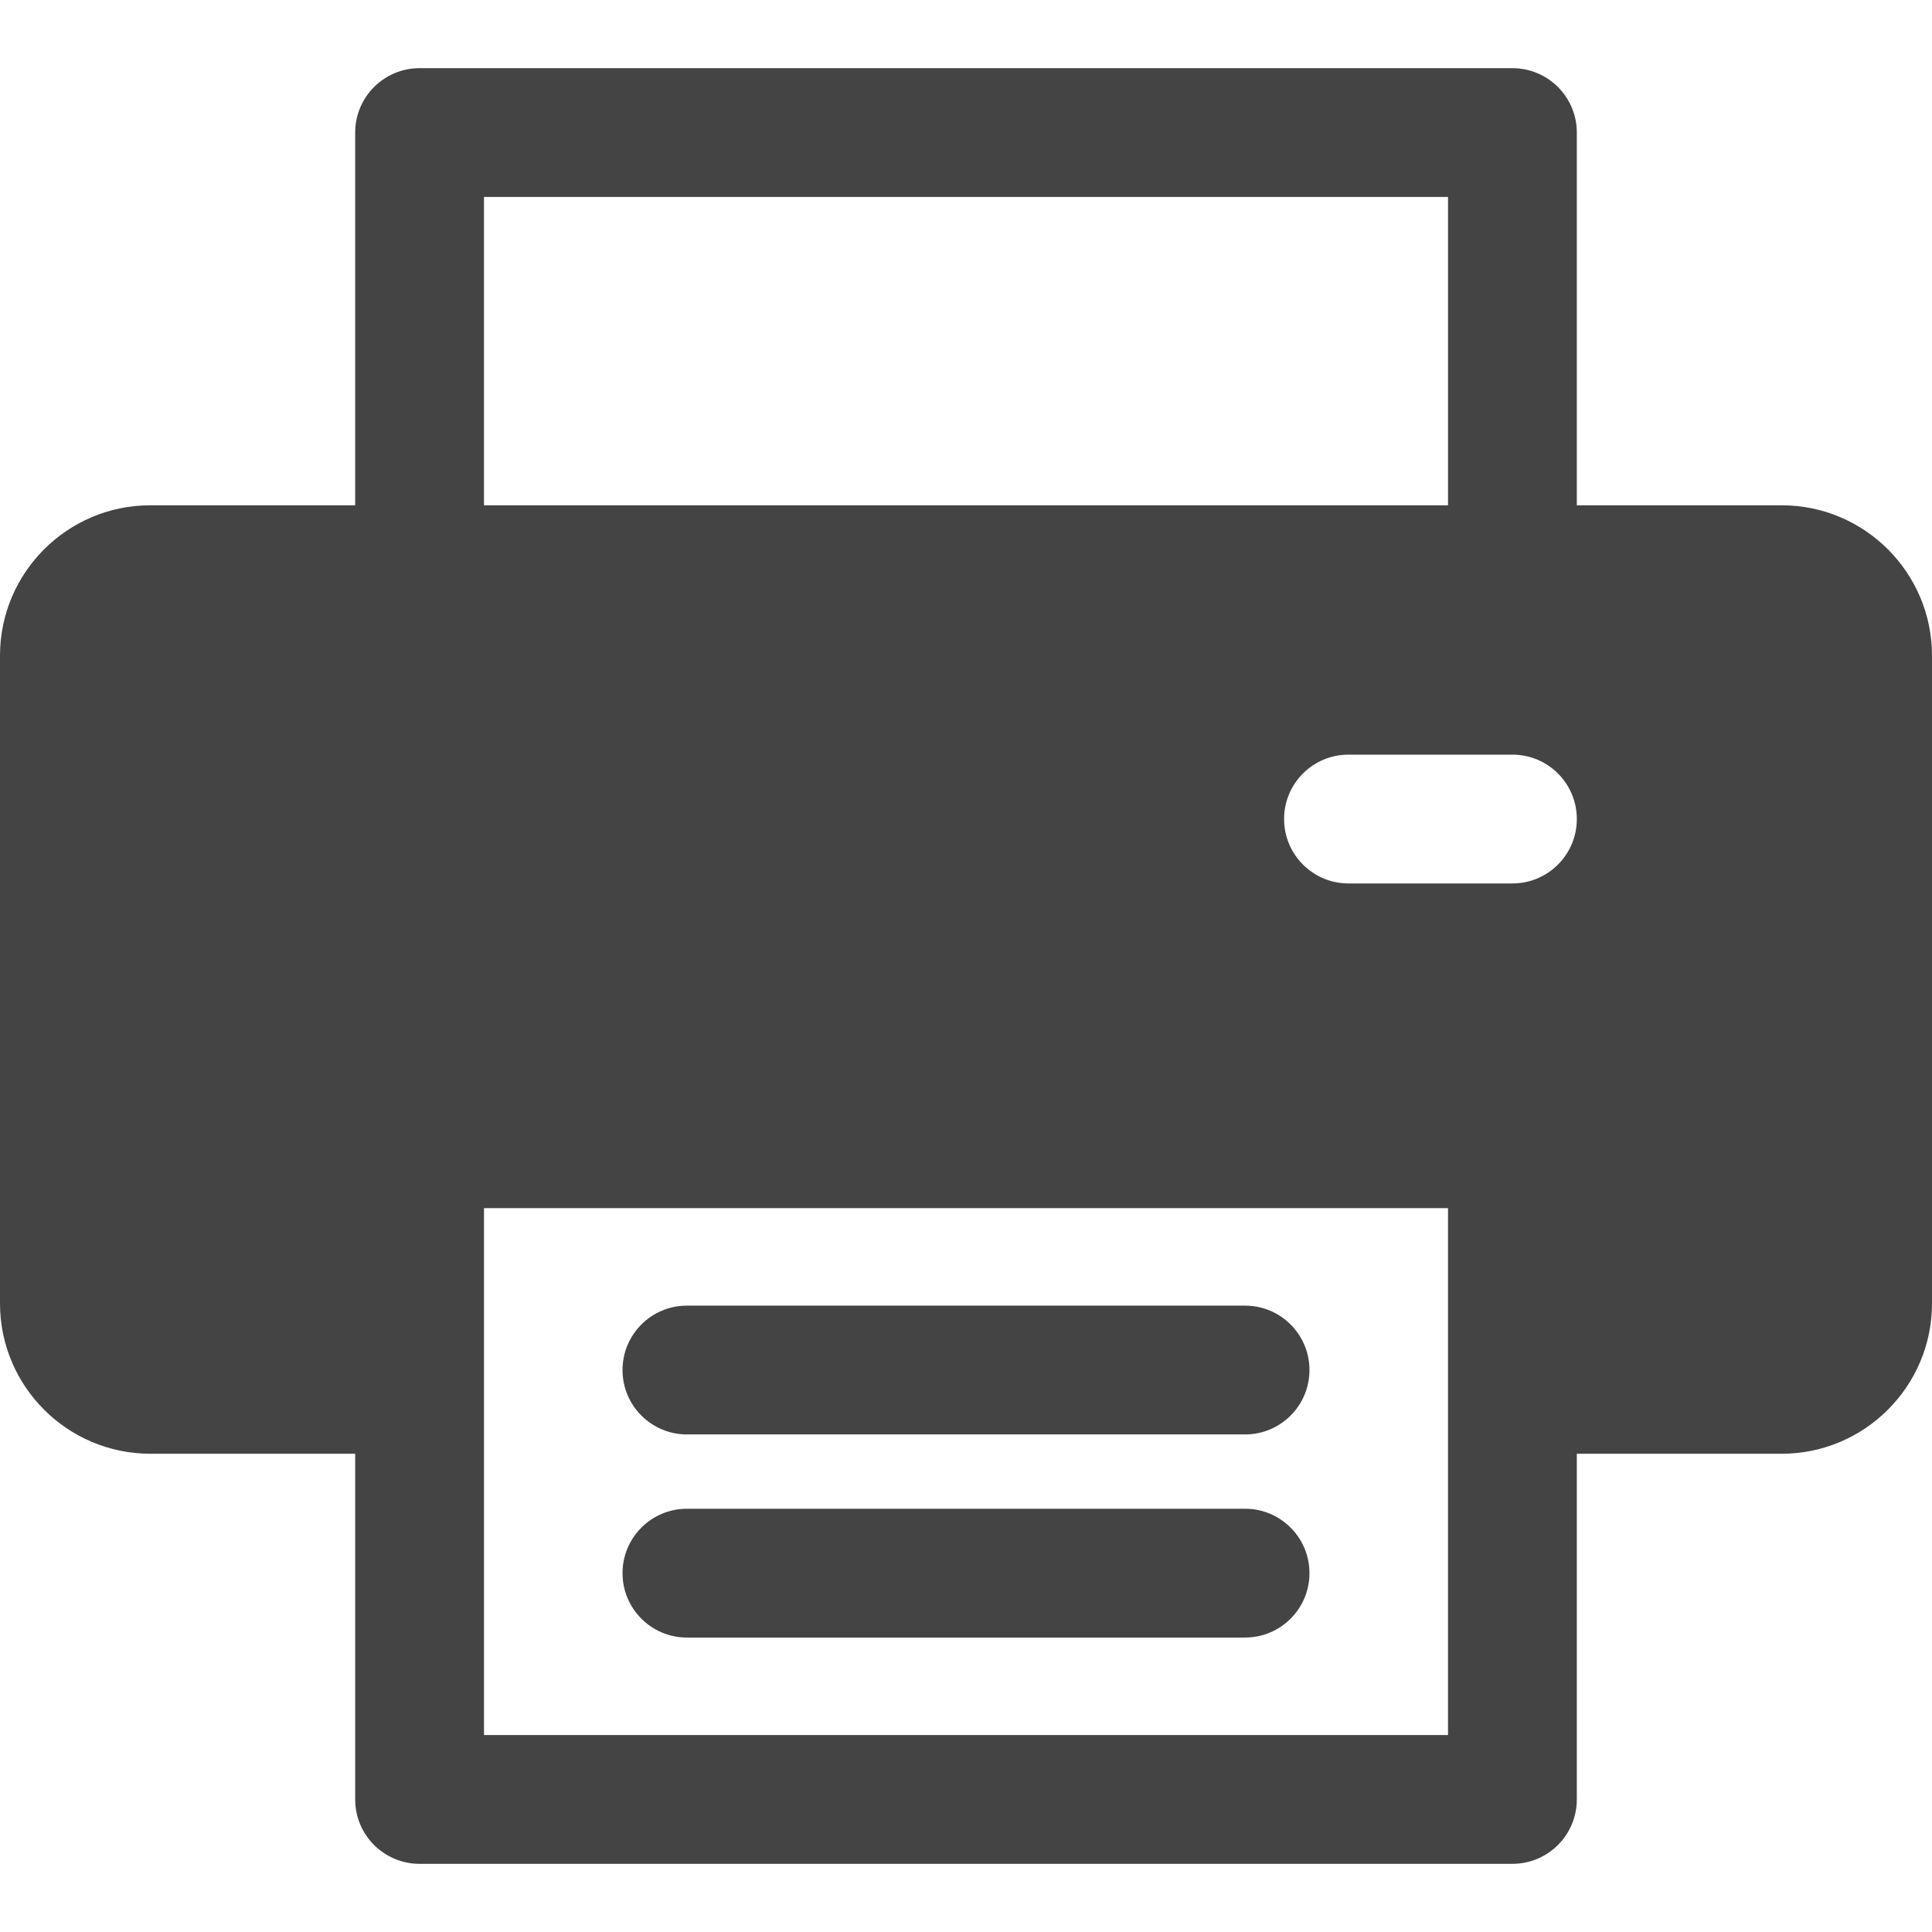
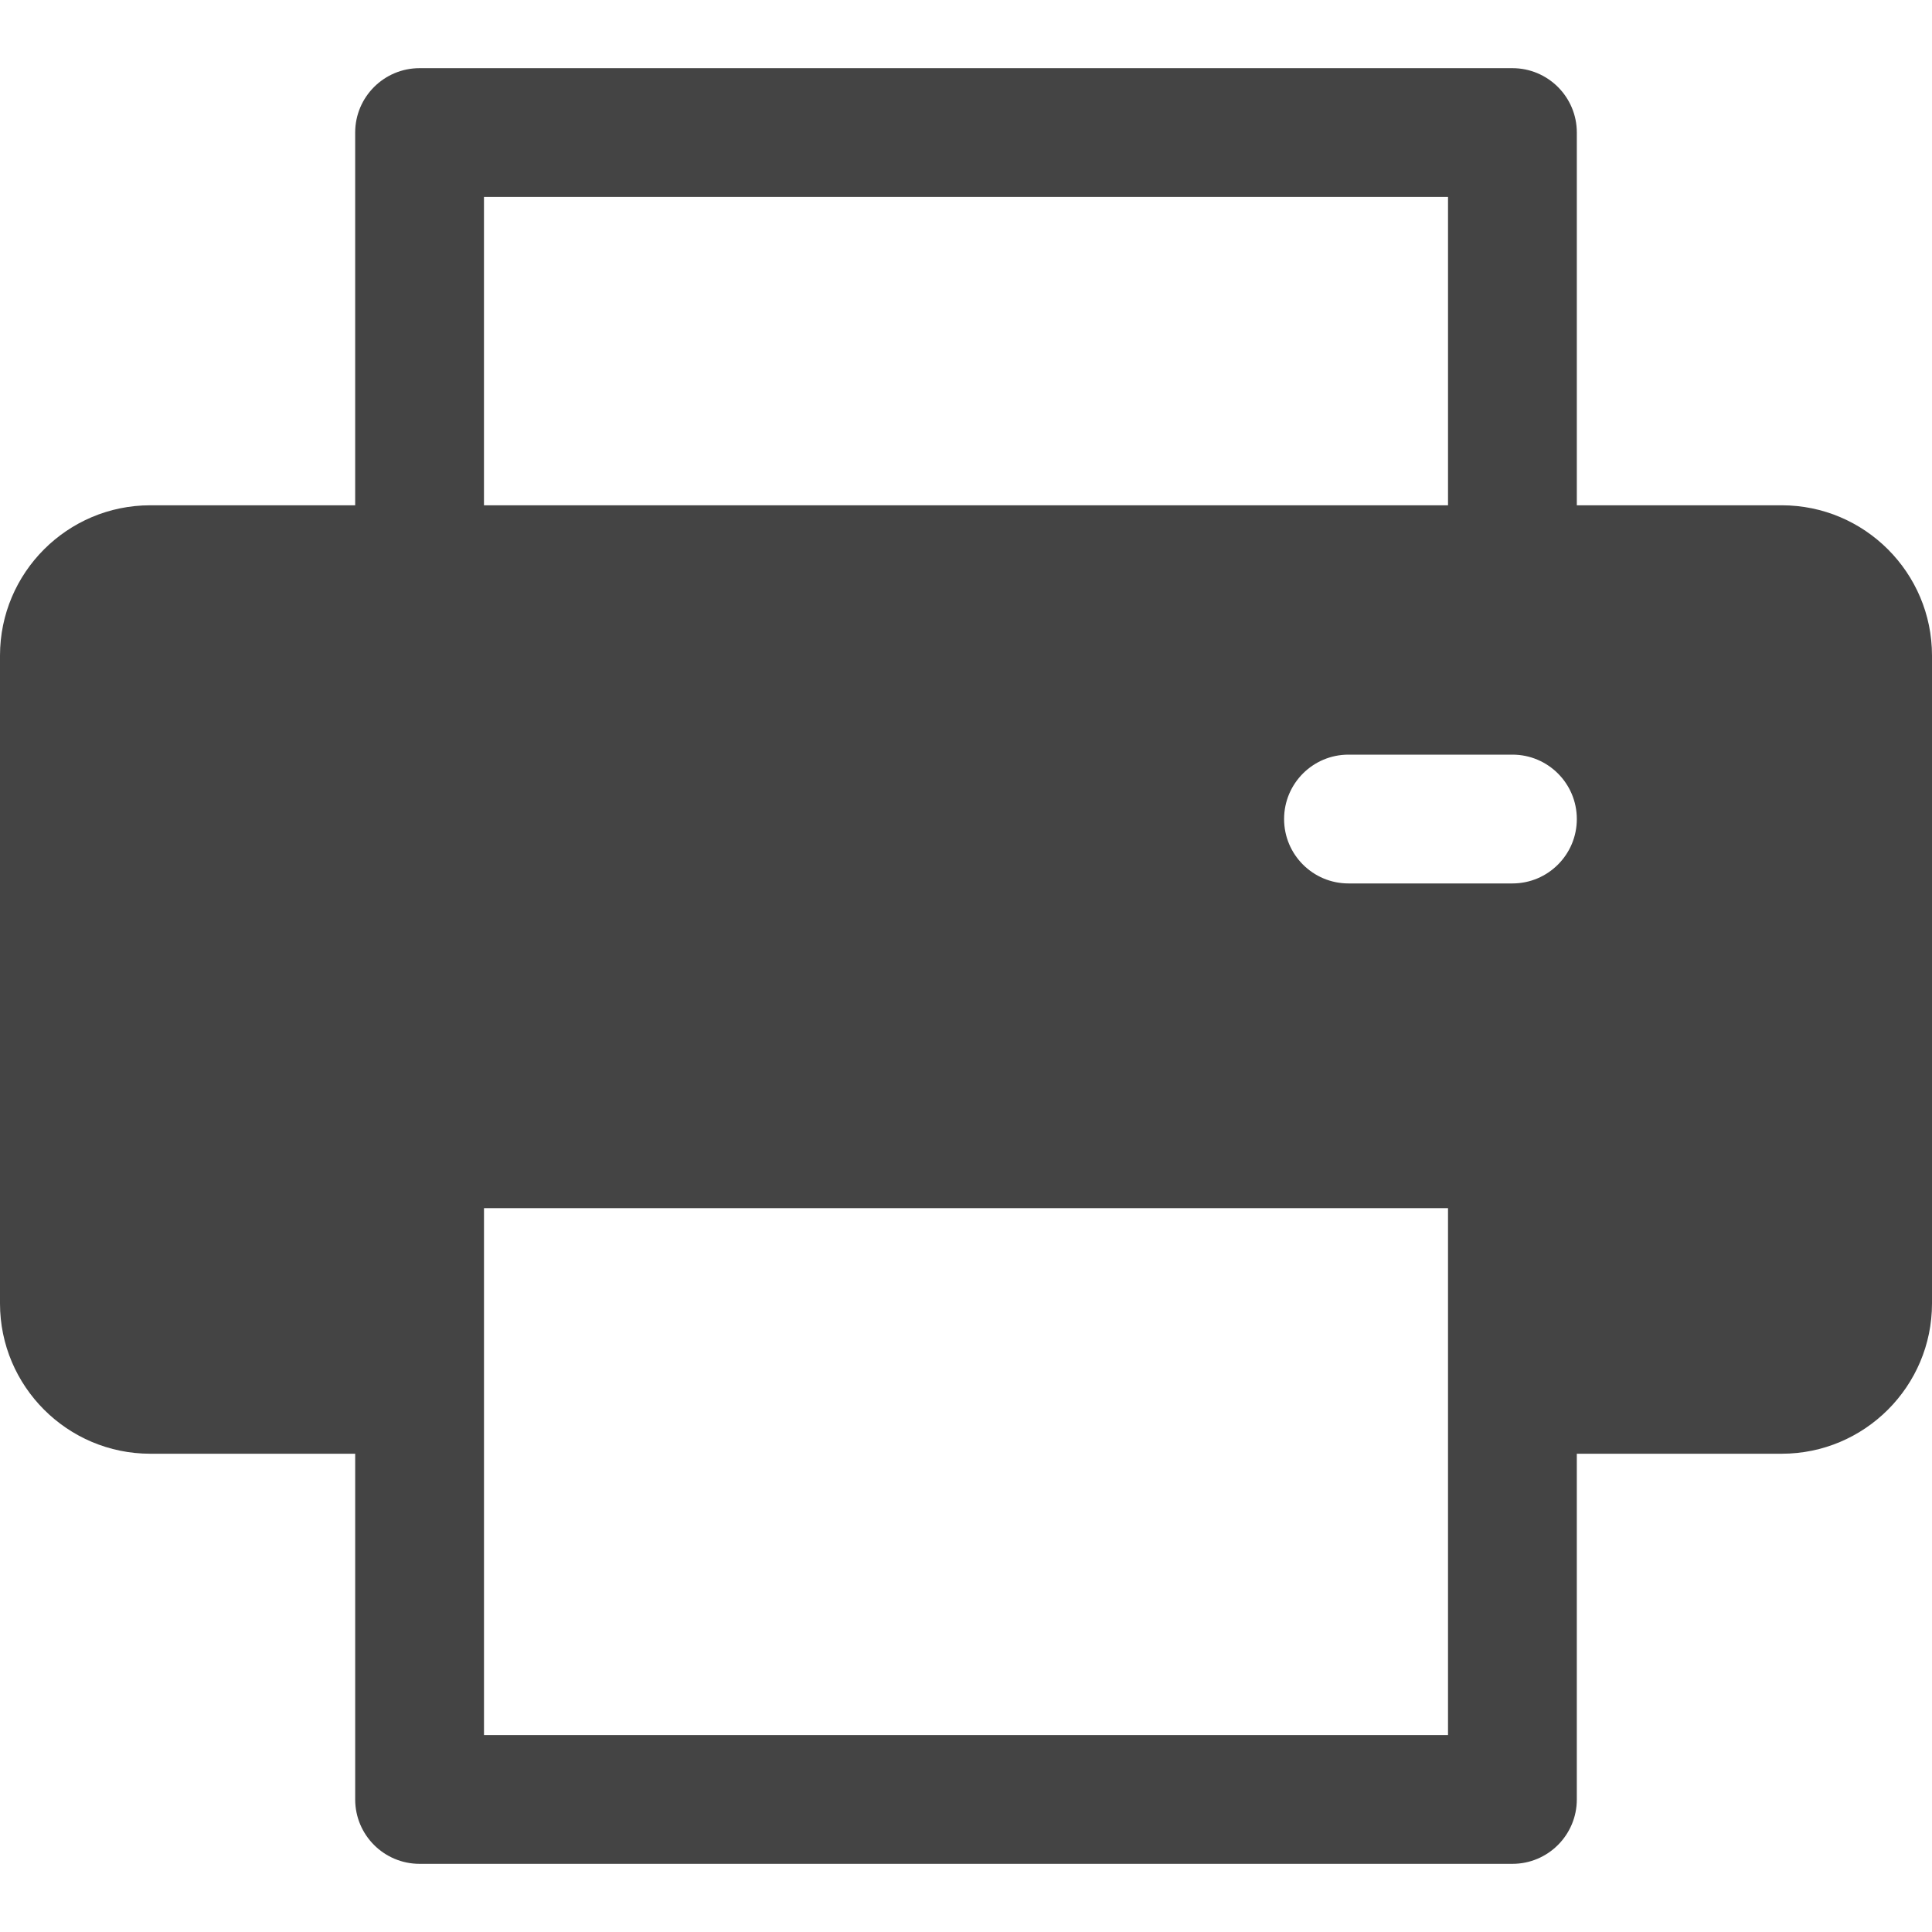
<svg xmlns="http://www.w3.org/2000/svg" version="1.1" width="512" height="512" x="0" y="0" viewBox="0 0 512 512" style="enable-background:new 0 0 512 512" xml:space="preserve" class="">
  <g>
-     <path d="M329.956 399.834H182.044c-9.425 0-17.067 7.641-17.067 17.067s7.641 17.067 17.067 17.067h147.911c9.425 0 17.067-7.641 17.067-17.067s-7.641-17.067-17.066-17.067zM329.956 346.006H182.044c-9.425 0-17.067 7.641-17.067 17.067s7.641 17.067 17.067 17.067h147.911c9.425 0 17.067-7.641 17.067-17.067s-7.641-17.067-17.066-17.067z" fill="#444" />
    <path d="M472.178 133.907h-54.303V35.132c0-9.425-7.641-17.067-17.067-17.067H111.192c-9.425 0-17.067 7.641-17.067 17.067v98.775H39.822C17.864 133.907 0 151.772 0 173.73v171.702c0 21.958 17.864 39.822 39.822 39.822h54.306v91.614c0 9.425 7.641 17.067 17.067 17.067h289.61c9.425 0 17.067-7.641 17.067-17.067v-91.614h54.306c21.958 0 39.822-17.864 39.822-39.822V173.73c0-21.957-17.864-39.823-39.822-39.823zm-343.92-81.708h255.483v81.708H128.258V52.199zm255.48 407.602H128.262V320.173h255.477l-.001 139.628zm17.07-225.679h-43.443c-9.425 0-17.067-7.641-17.067-17.067s7.641-17.067 17.067-17.067h43.443c9.425 0 17.067 7.641 17.067 17.067s-7.641 17.067-17.067 17.067z" fill="#444" />
  </g>
</svg>